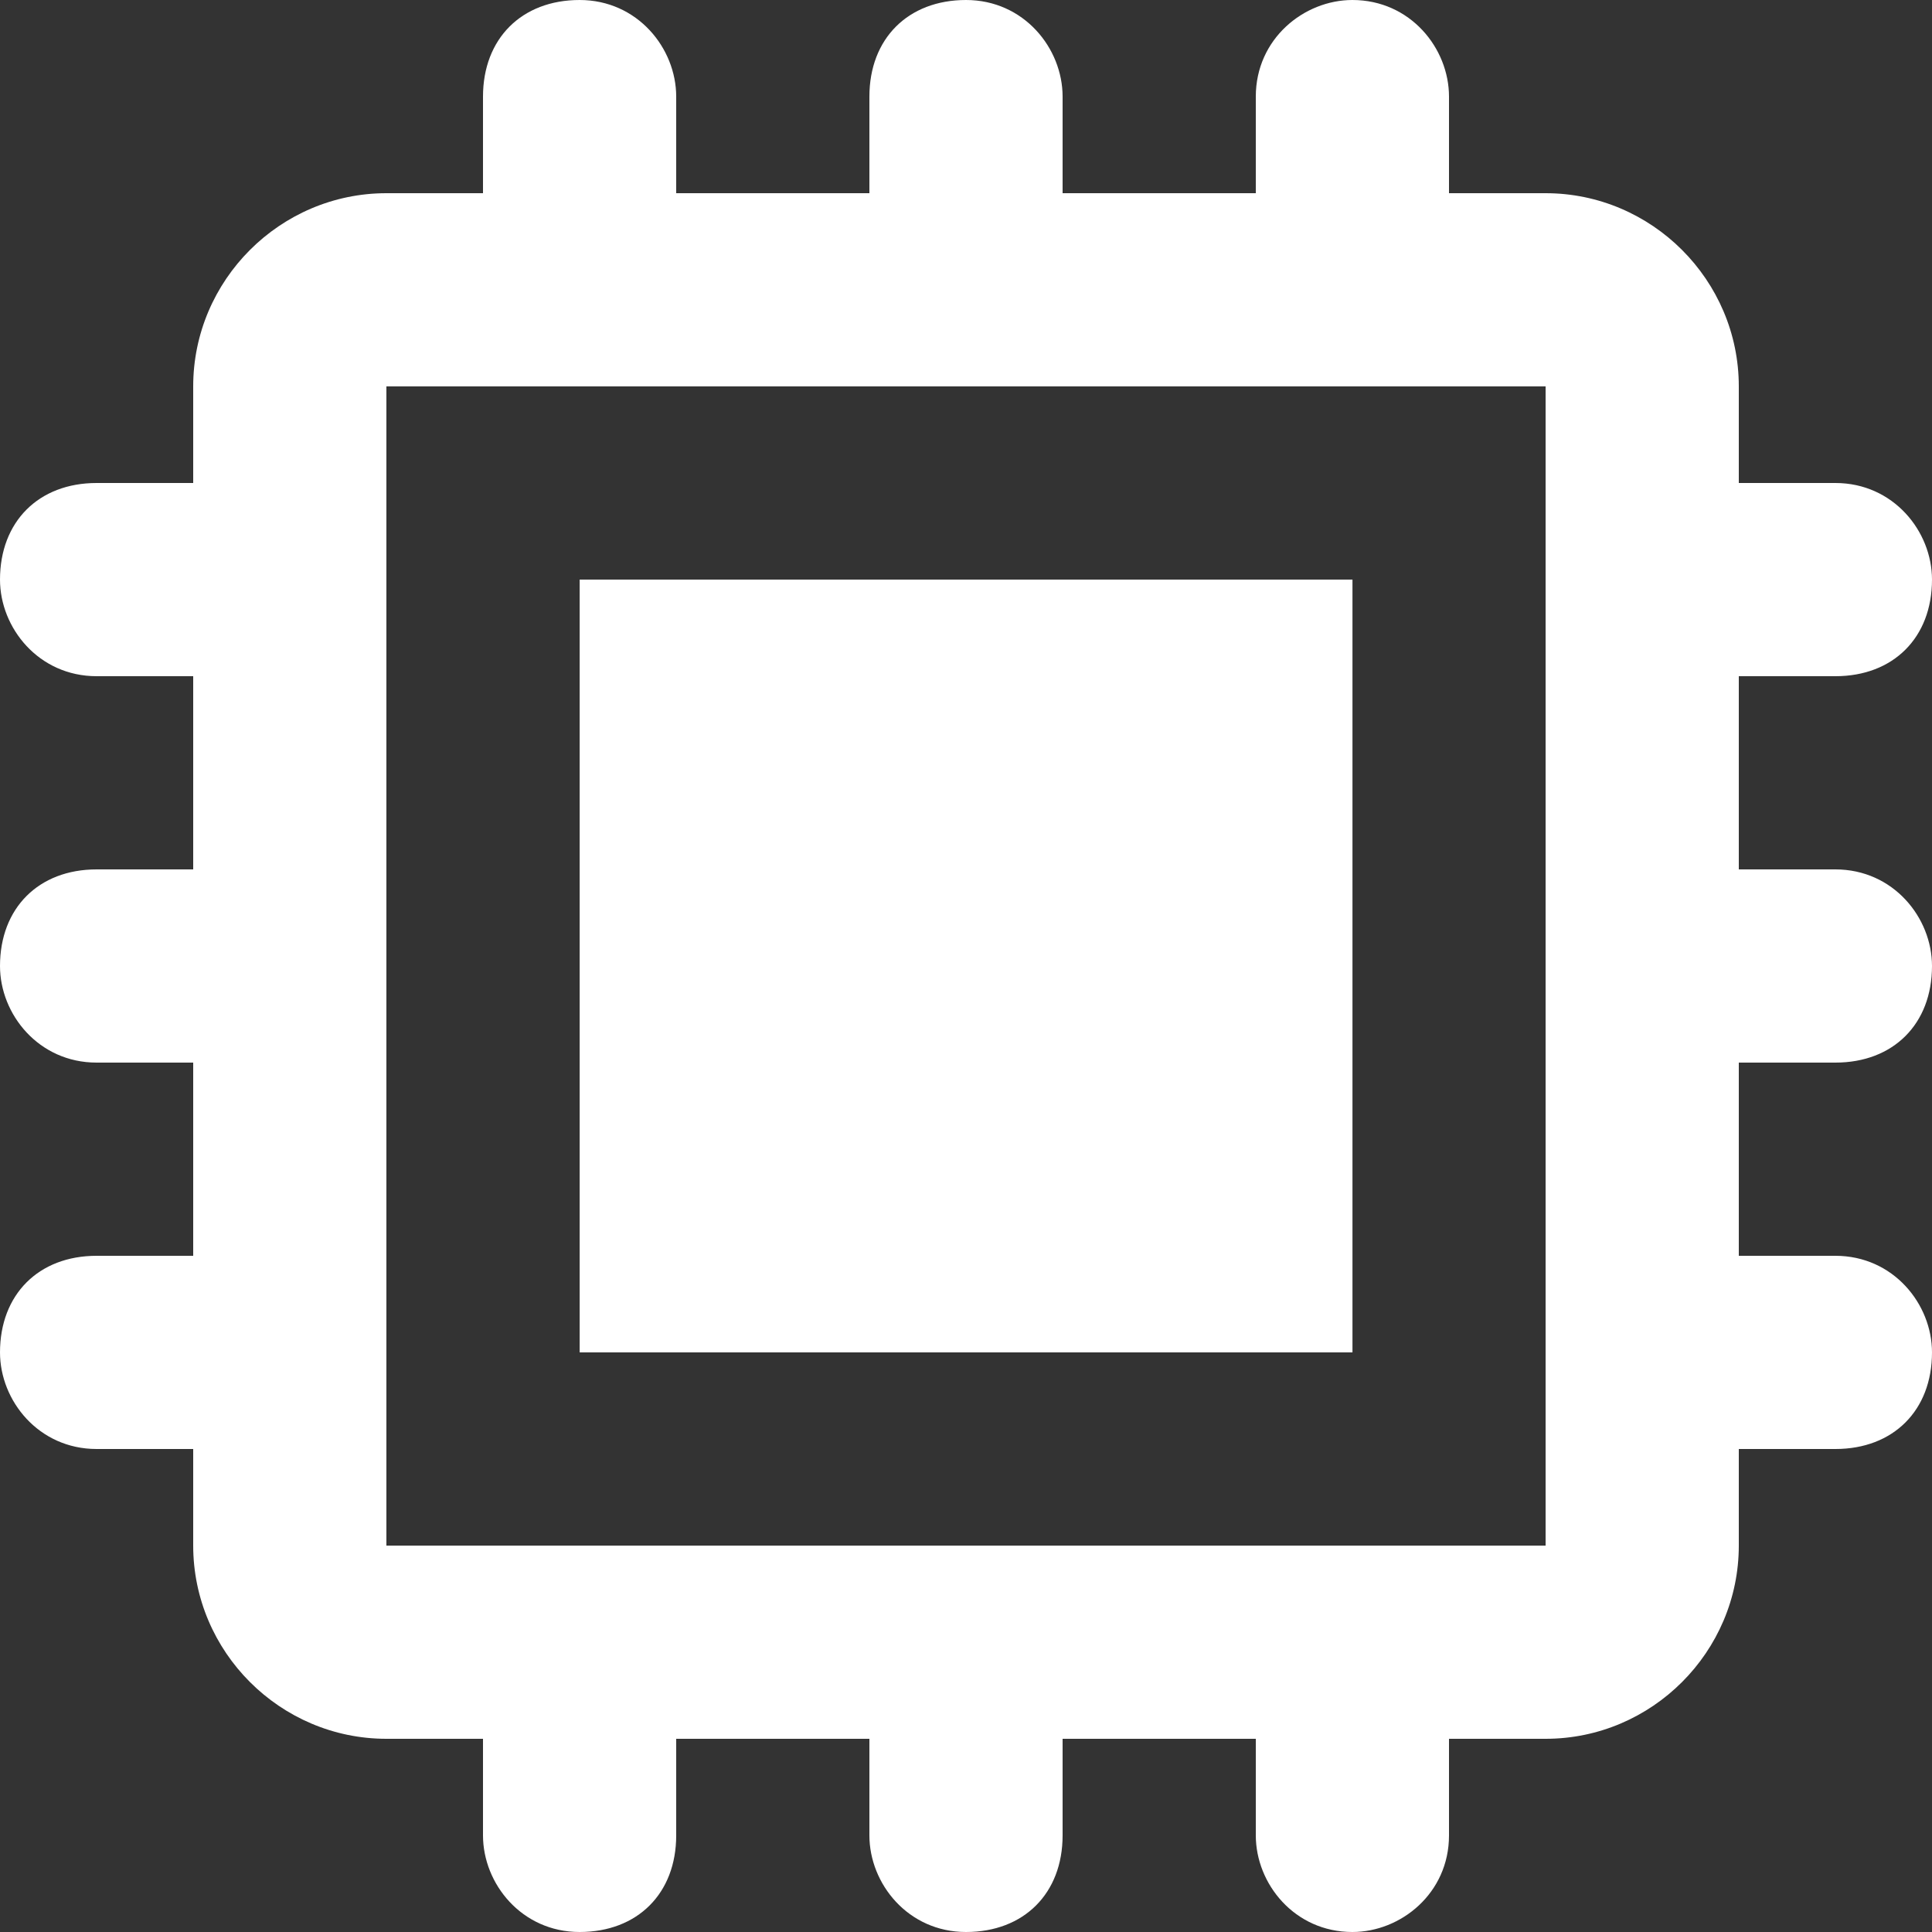
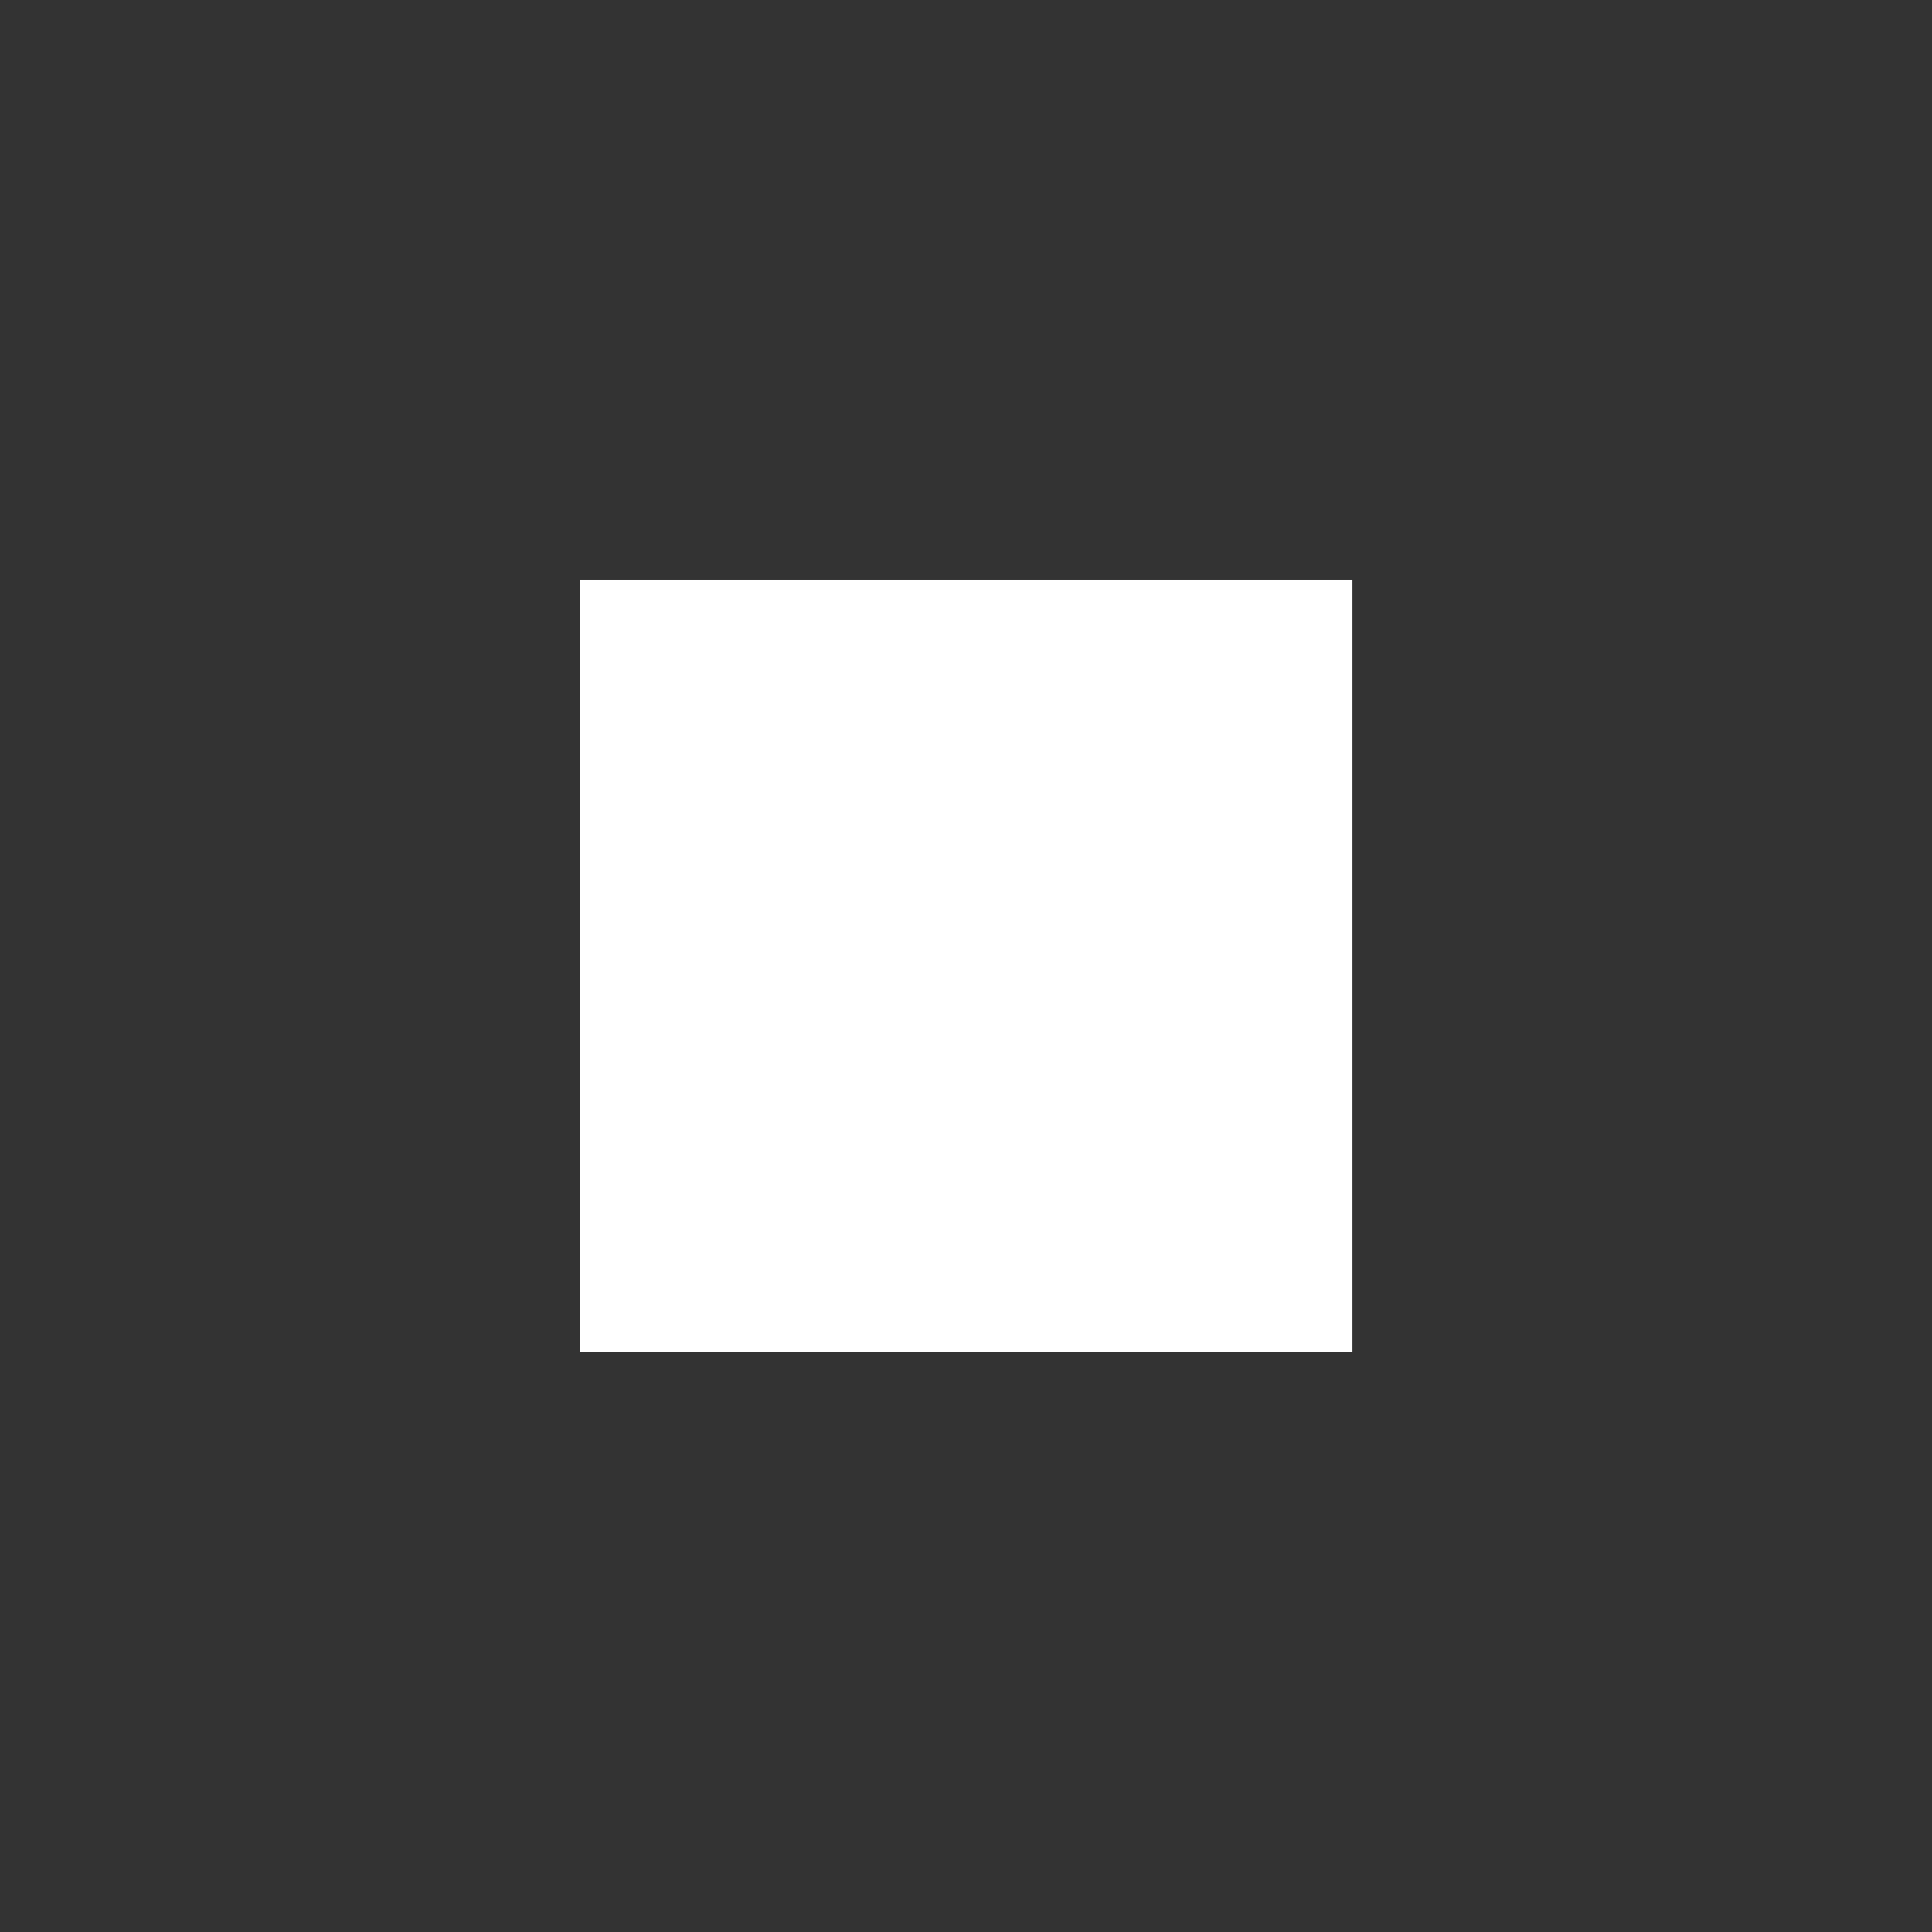
<svg xmlns="http://www.w3.org/2000/svg" width="131" height="131" viewBox="0 0 131 131" fill="none">
  <rect x="0" y="0" width="131" height="131" fill="#333333" stroke="none" />
  <path d="M91.705 39.299H39.305V91.699H91.705V39.299Z" fill="white" />
-   <path d="M124.45 72.05C128.38 72.05 131 69.43 131 65.5C131 62.225 128.38 58.95 124.45 58.95H117.9V45.85H124.45C128.38 45.85 131 43.23 131 39.3C131 36.025 128.38 32.75 124.45 32.75H117.9V26.2C117.9 18.995 112.005 13.1 104.8 13.1H98.25V6.55C98.25 3.275 95.63 0 91.7 0C88.425 0 85.15 2.62 85.15 6.55V13.1H72.05V6.55C72.05 3.275 69.43 0 65.5 0C61.57 0 58.95 2.62 58.95 6.55V13.1H45.85V6.55C45.85 3.275 43.23 0 39.3 0C35.37 0 32.75 2.62 32.75 6.55V13.1H26.2C18.995 13.1 13.1 18.995 13.1 26.2V32.75H6.55C2.62 32.75 0 35.37 0 39.3C0 42.575 2.62 45.85 6.55 45.85H13.1V58.95H6.55C2.62 58.95 0 61.57 0 65.5C0 68.775 2.62 72.05 6.55 72.05H13.1V85.15H6.55C2.62 85.15 0 87.77 0 91.7C0 94.975 2.62 98.25 6.55 98.25H13.1V104.8C13.1 112.005 18.995 117.9 26.2 117.9H32.75V124.45C32.75 127.725 35.37 131 39.3 131C43.23 131 45.85 128.38 45.85 124.45V117.9H58.95V124.45C58.95 127.725 61.57 131 65.5 131C69.43 131 72.05 128.38 72.05 124.45V117.9H85.15V124.45C85.15 127.725 87.77 131 91.7 131C94.975 131 98.25 128.38 98.25 124.45V117.9H104.8C112.005 117.9 117.9 112.005 117.9 104.8V98.25H124.45C128.38 98.25 131 95.63 131 91.7C131 88.425 128.38 85.15 124.45 85.15H117.9V72.05H124.45ZM104.8 104.8H26.2V26.2H104.8V104.8Z" fill="white" />
</svg>